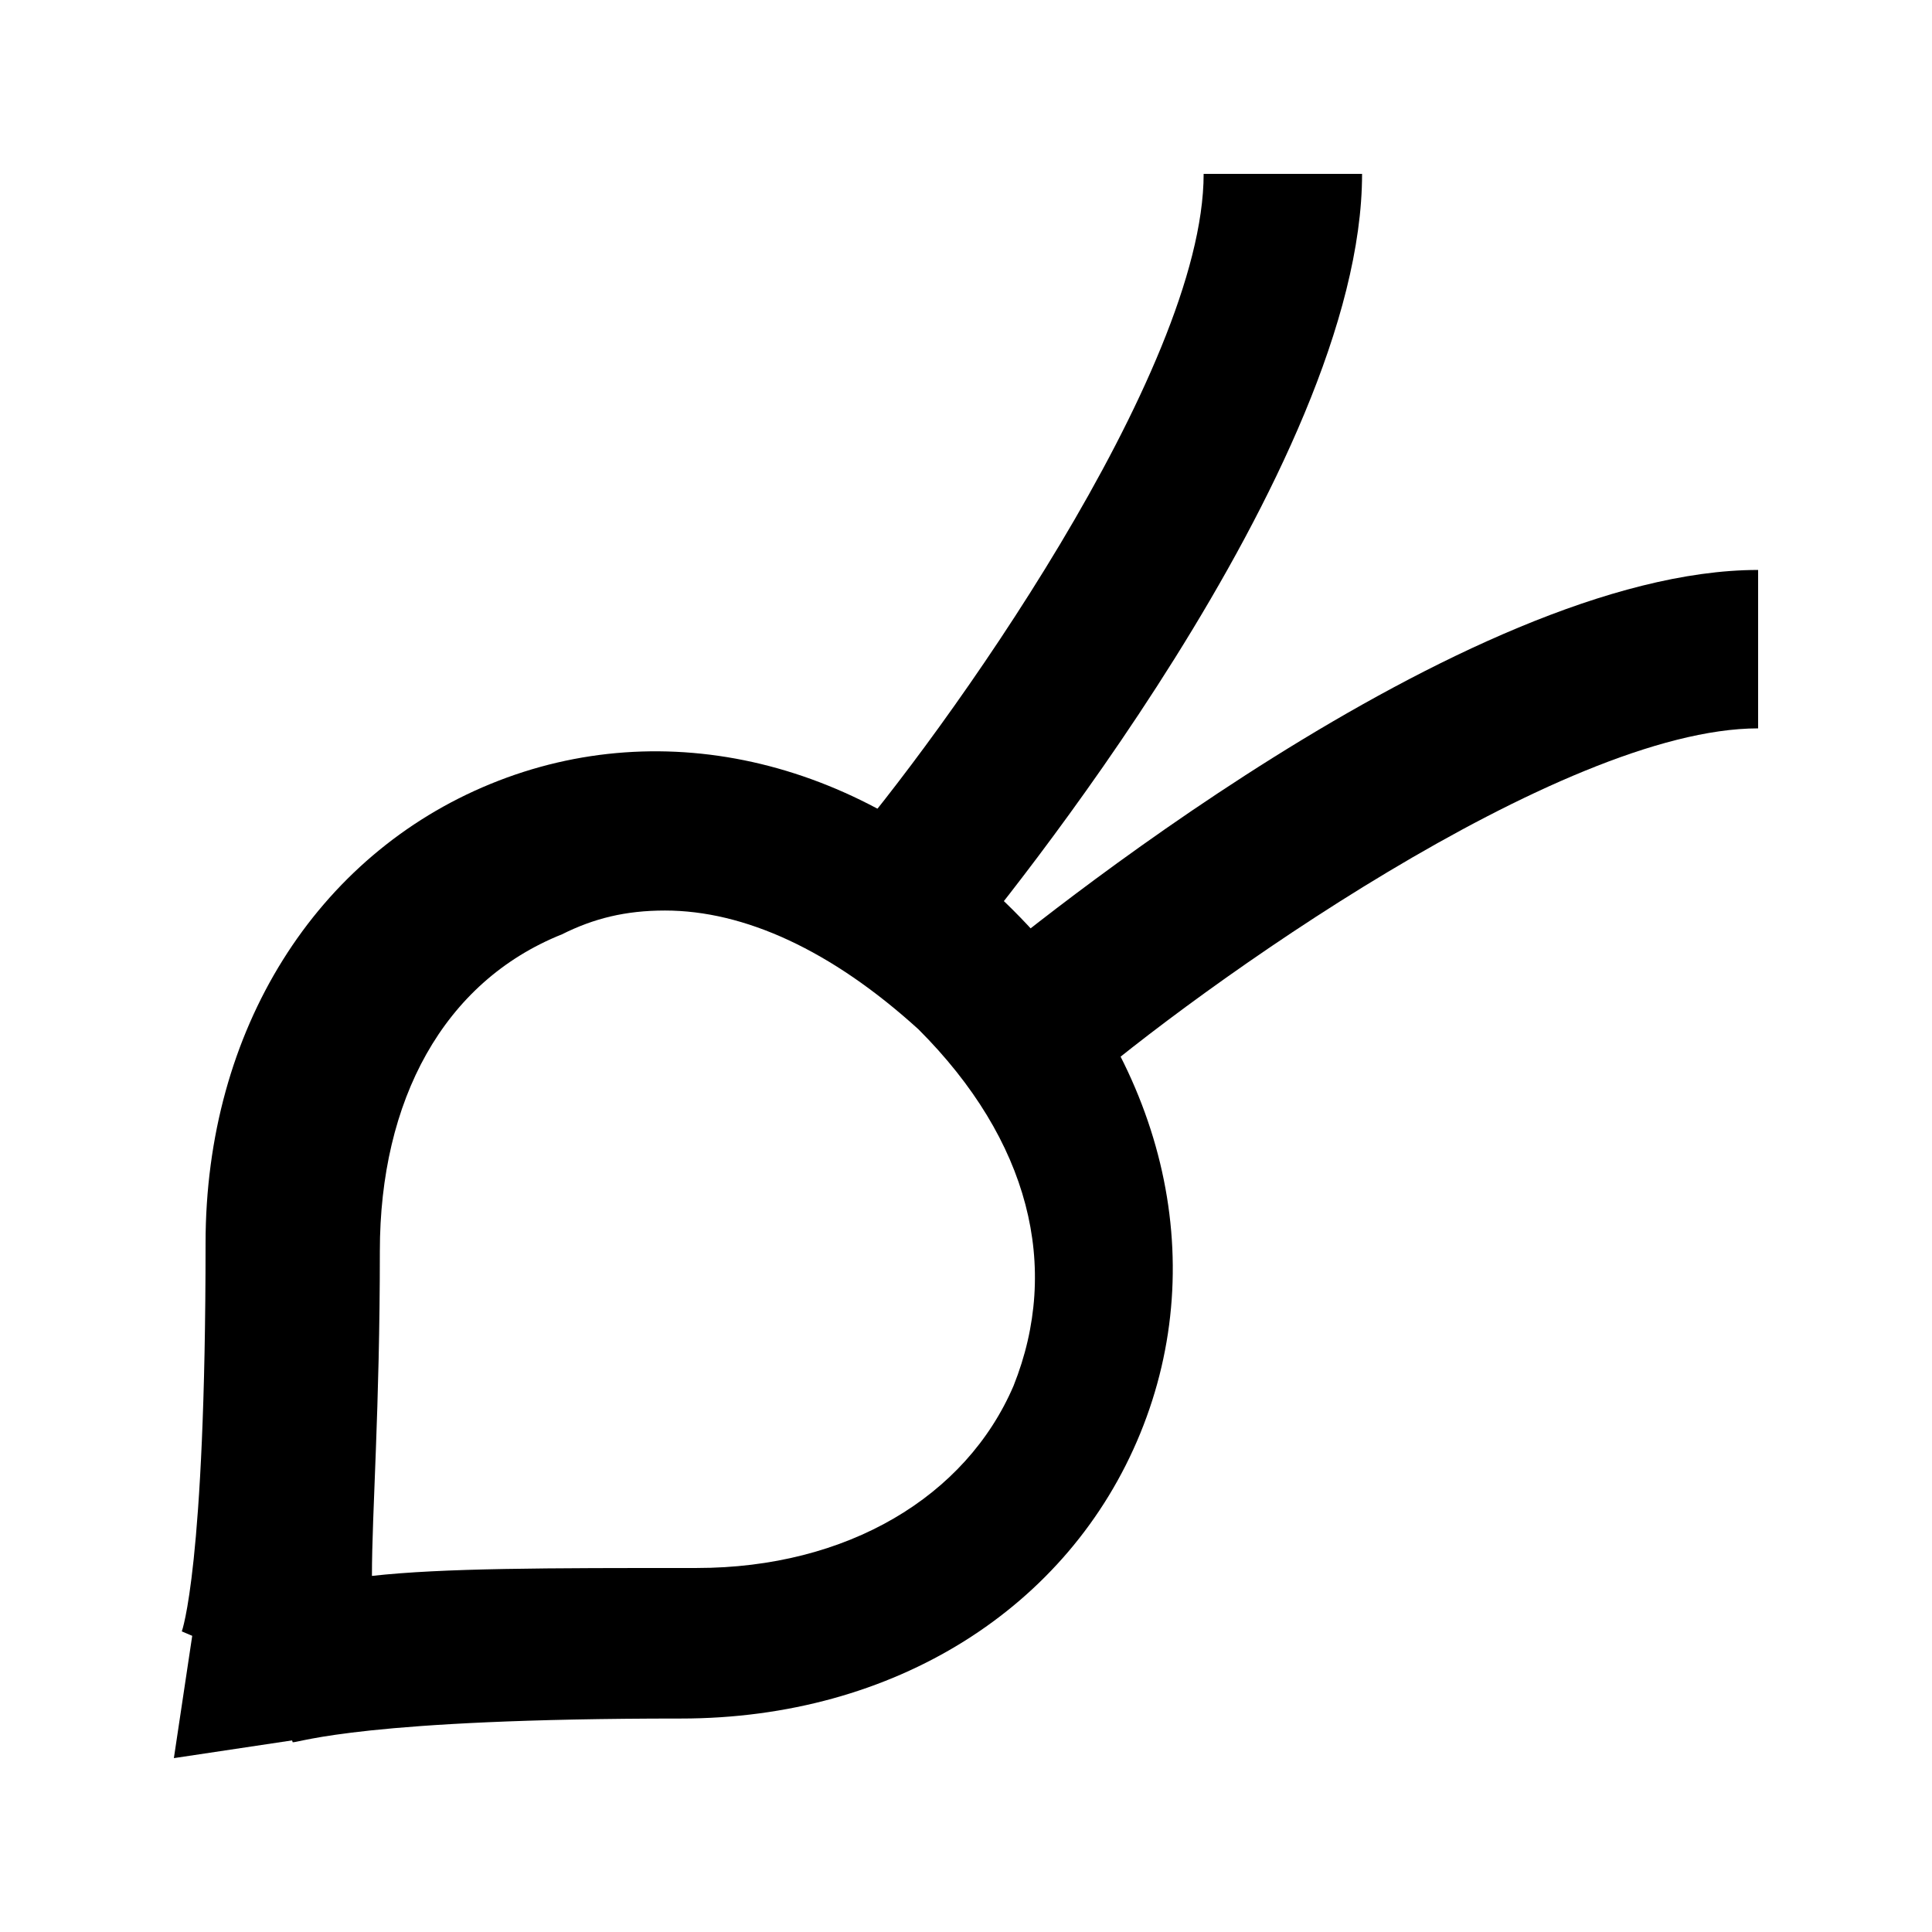
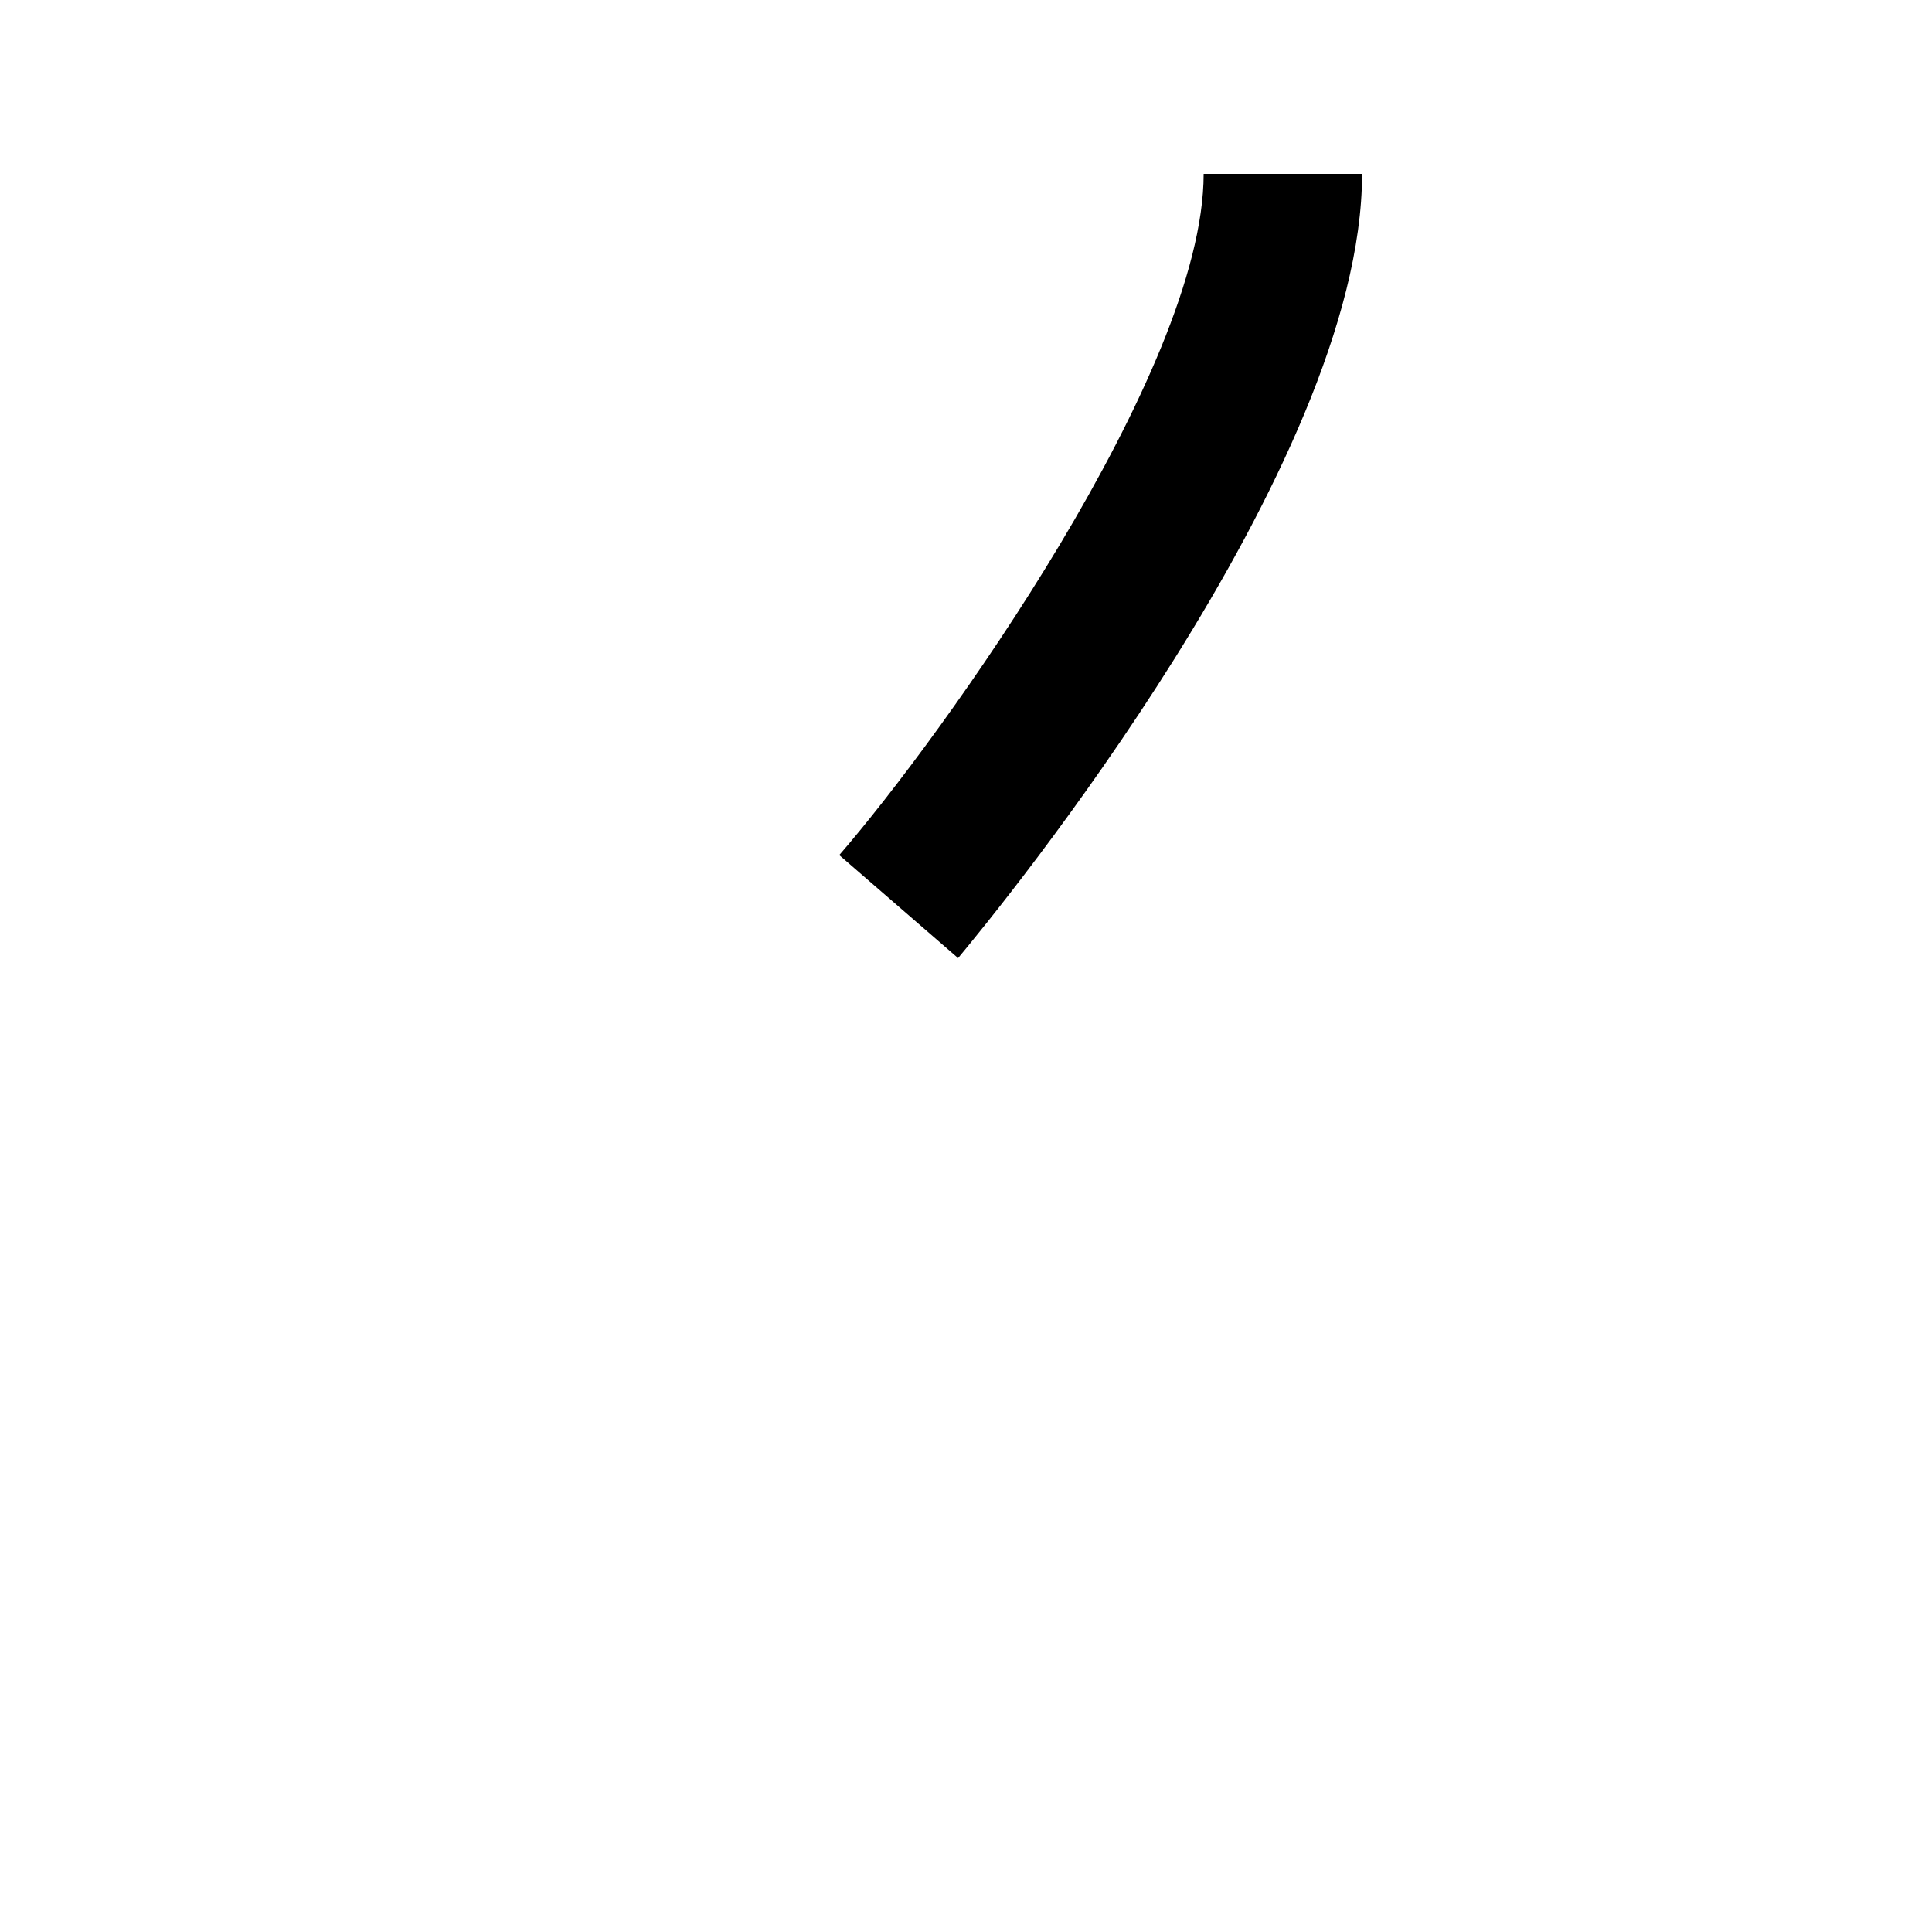
<svg xmlns="http://www.w3.org/2000/svg" fill="#000000" width="800px" height="800px" version="1.1" viewBox="144 144 512 512">
  <g>
-     <path d="m221.57 605.72-4.199-12.594-10.496-10.496-14.695-6.297s6.297-16.793 6.297-102.86c0-56.68 29.391-102.86 75.57-121.75 46.184-18.895 98.664-6.297 138.55 33.586 39.887 39.887 52.48 92.363 33.586 138.55-18.895 46.184-65.074 75.57-121.75 75.57-83.965-0.004-100.76 6.297-102.86 6.297zm98.664-220.42c-10.496 0-18.895 2.098-27.289 6.297-31.488 12.594-48.281 44.082-48.281 83.969 0 41.984-2.098 69.273-2.098 86.066 18.895-2.098 46.184-2.098 86.066-2.098 39.887 0 71.371-18.895 83.969-48.281 12.594-31.488 4.199-65.074-25.191-94.465-23.094-20.992-46.184-31.488-67.176-31.488z" />
    <path d="m397.9 397.9-31.488-27.289c27.289-31.488 96.566-128.05 96.566-180.53h41.984c-0.004 77.672-96.566 195.23-107.06 207.82z" />
-     <path d="m429.39 433.59-27.289-31.488c12.594-10.496 130.15-107.06 207.82-107.06v41.984c-52.48 0-149.04 69.273-180.53 96.562z" />
-     <path d="m238.36 561.64-41.984 6.297-6.297 41.984 41.984-6.297z" />
  </g>
</svg>